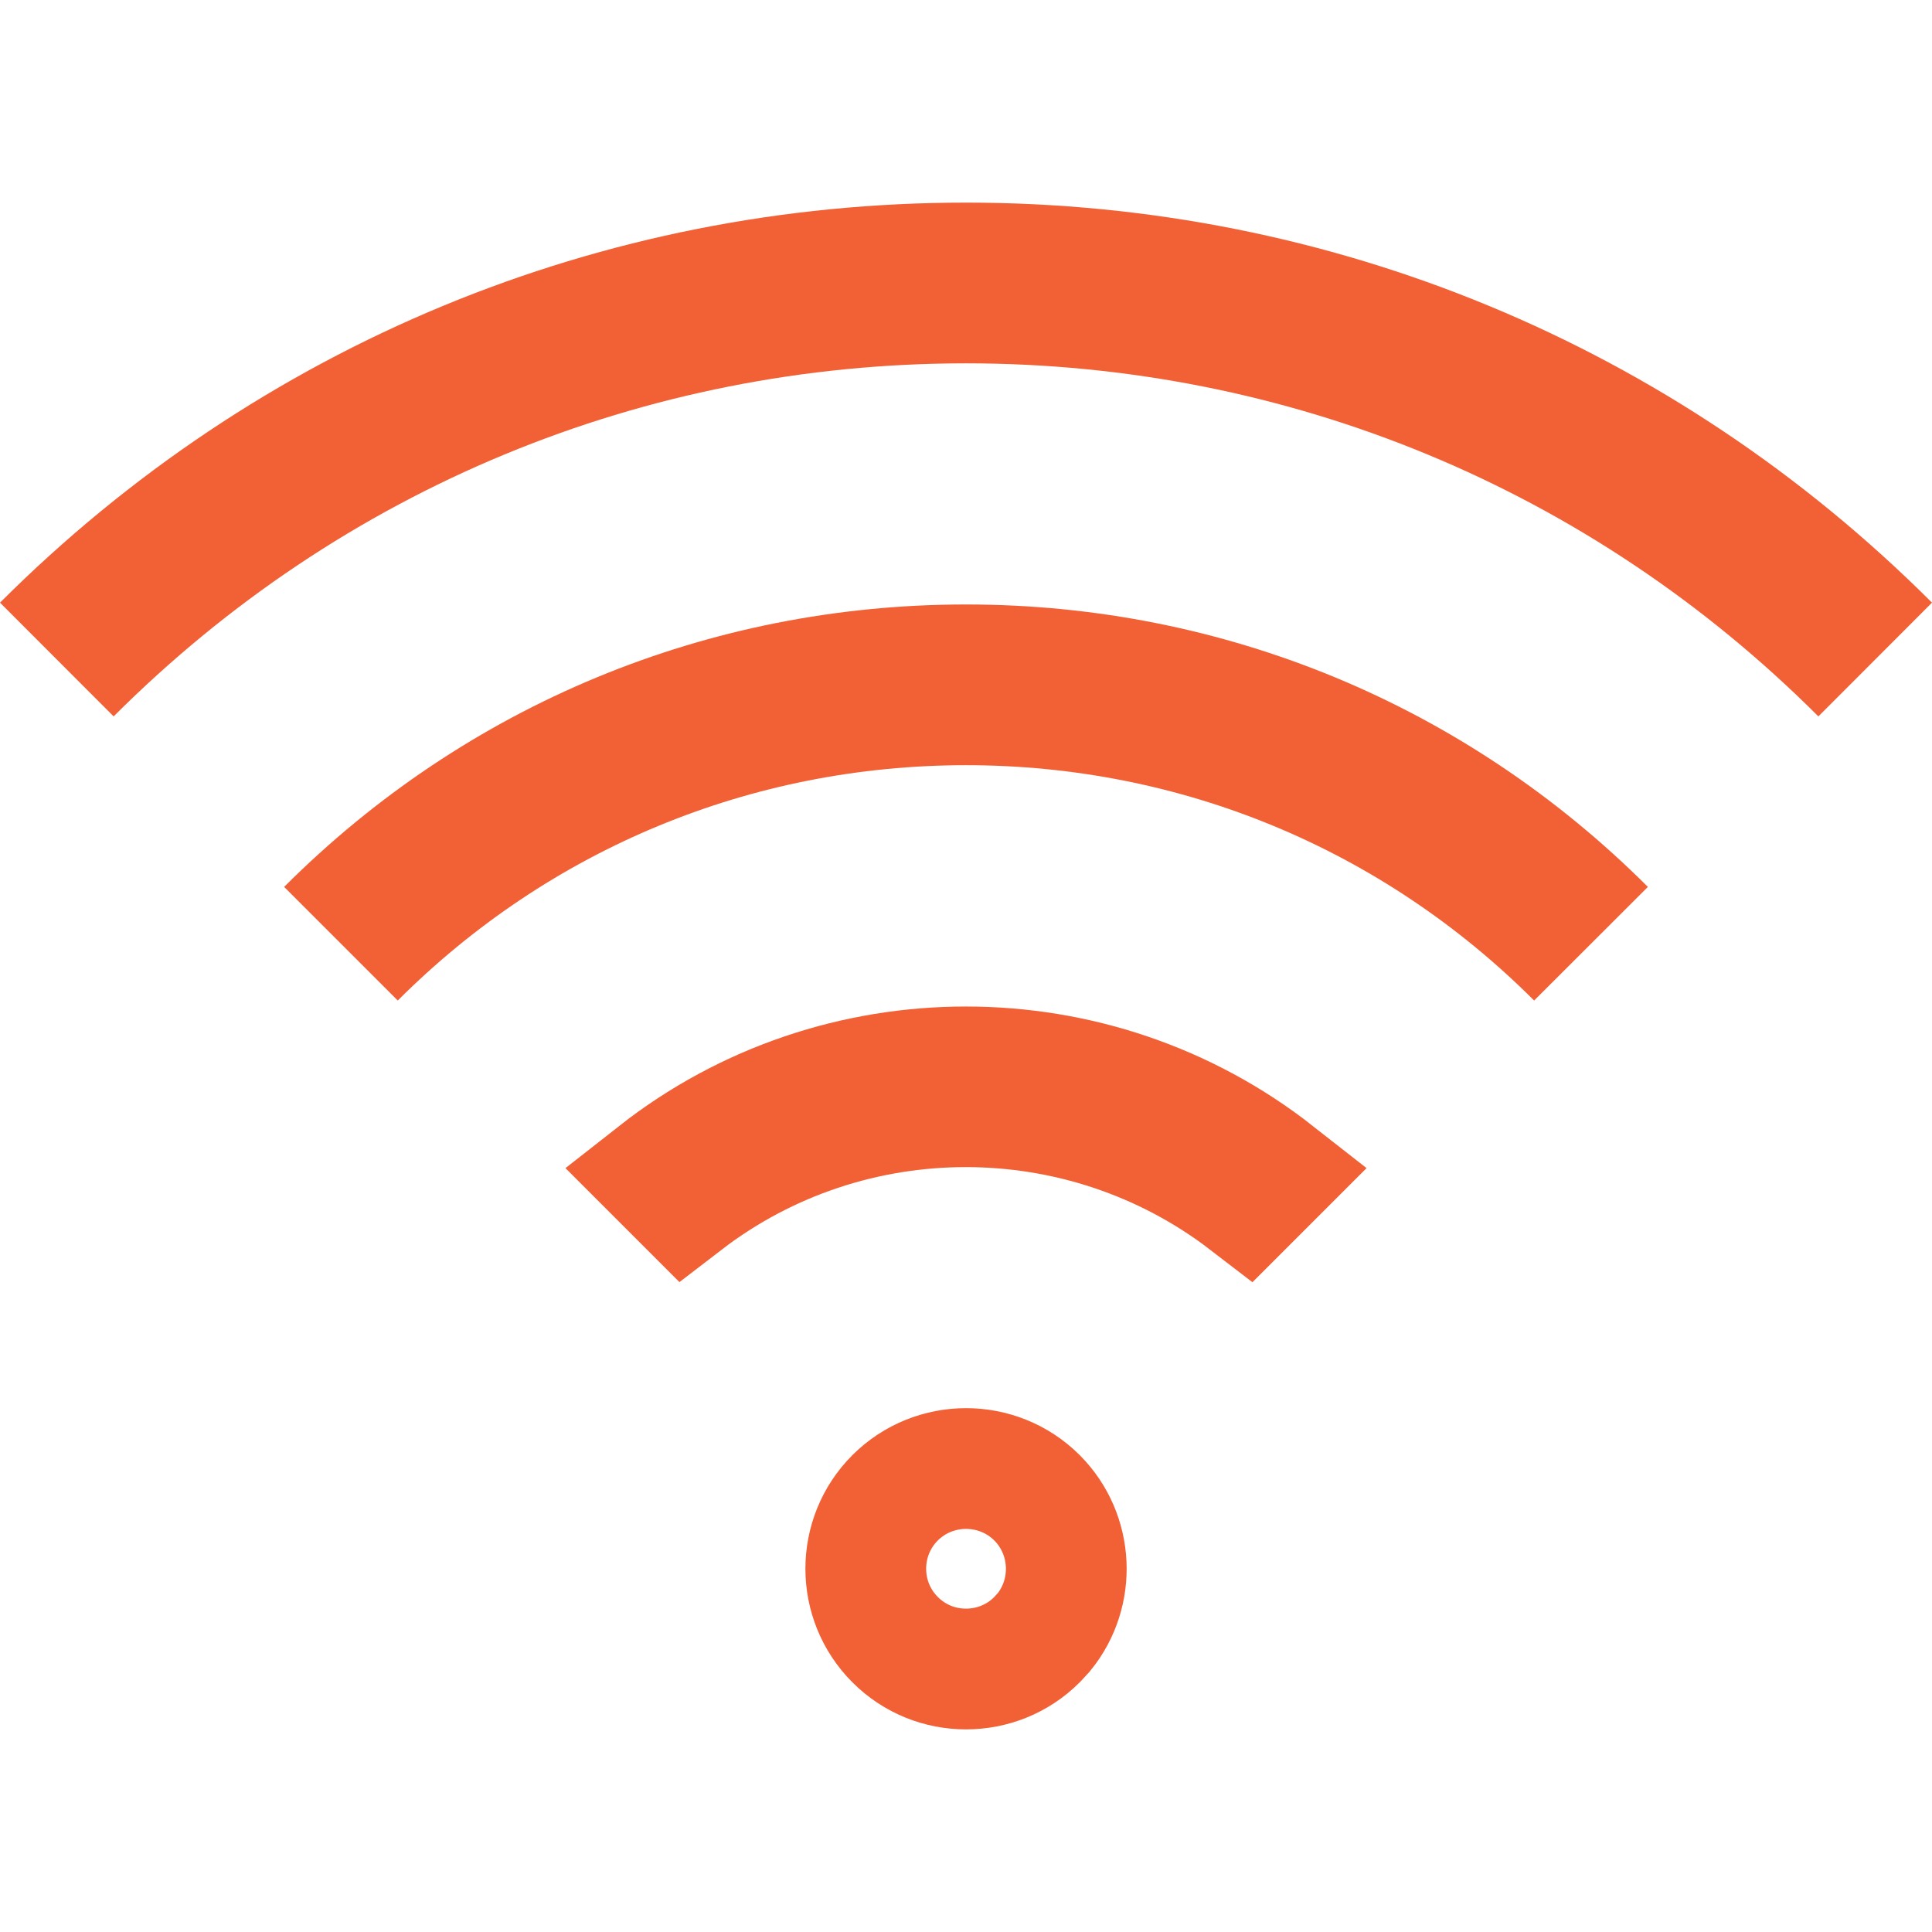
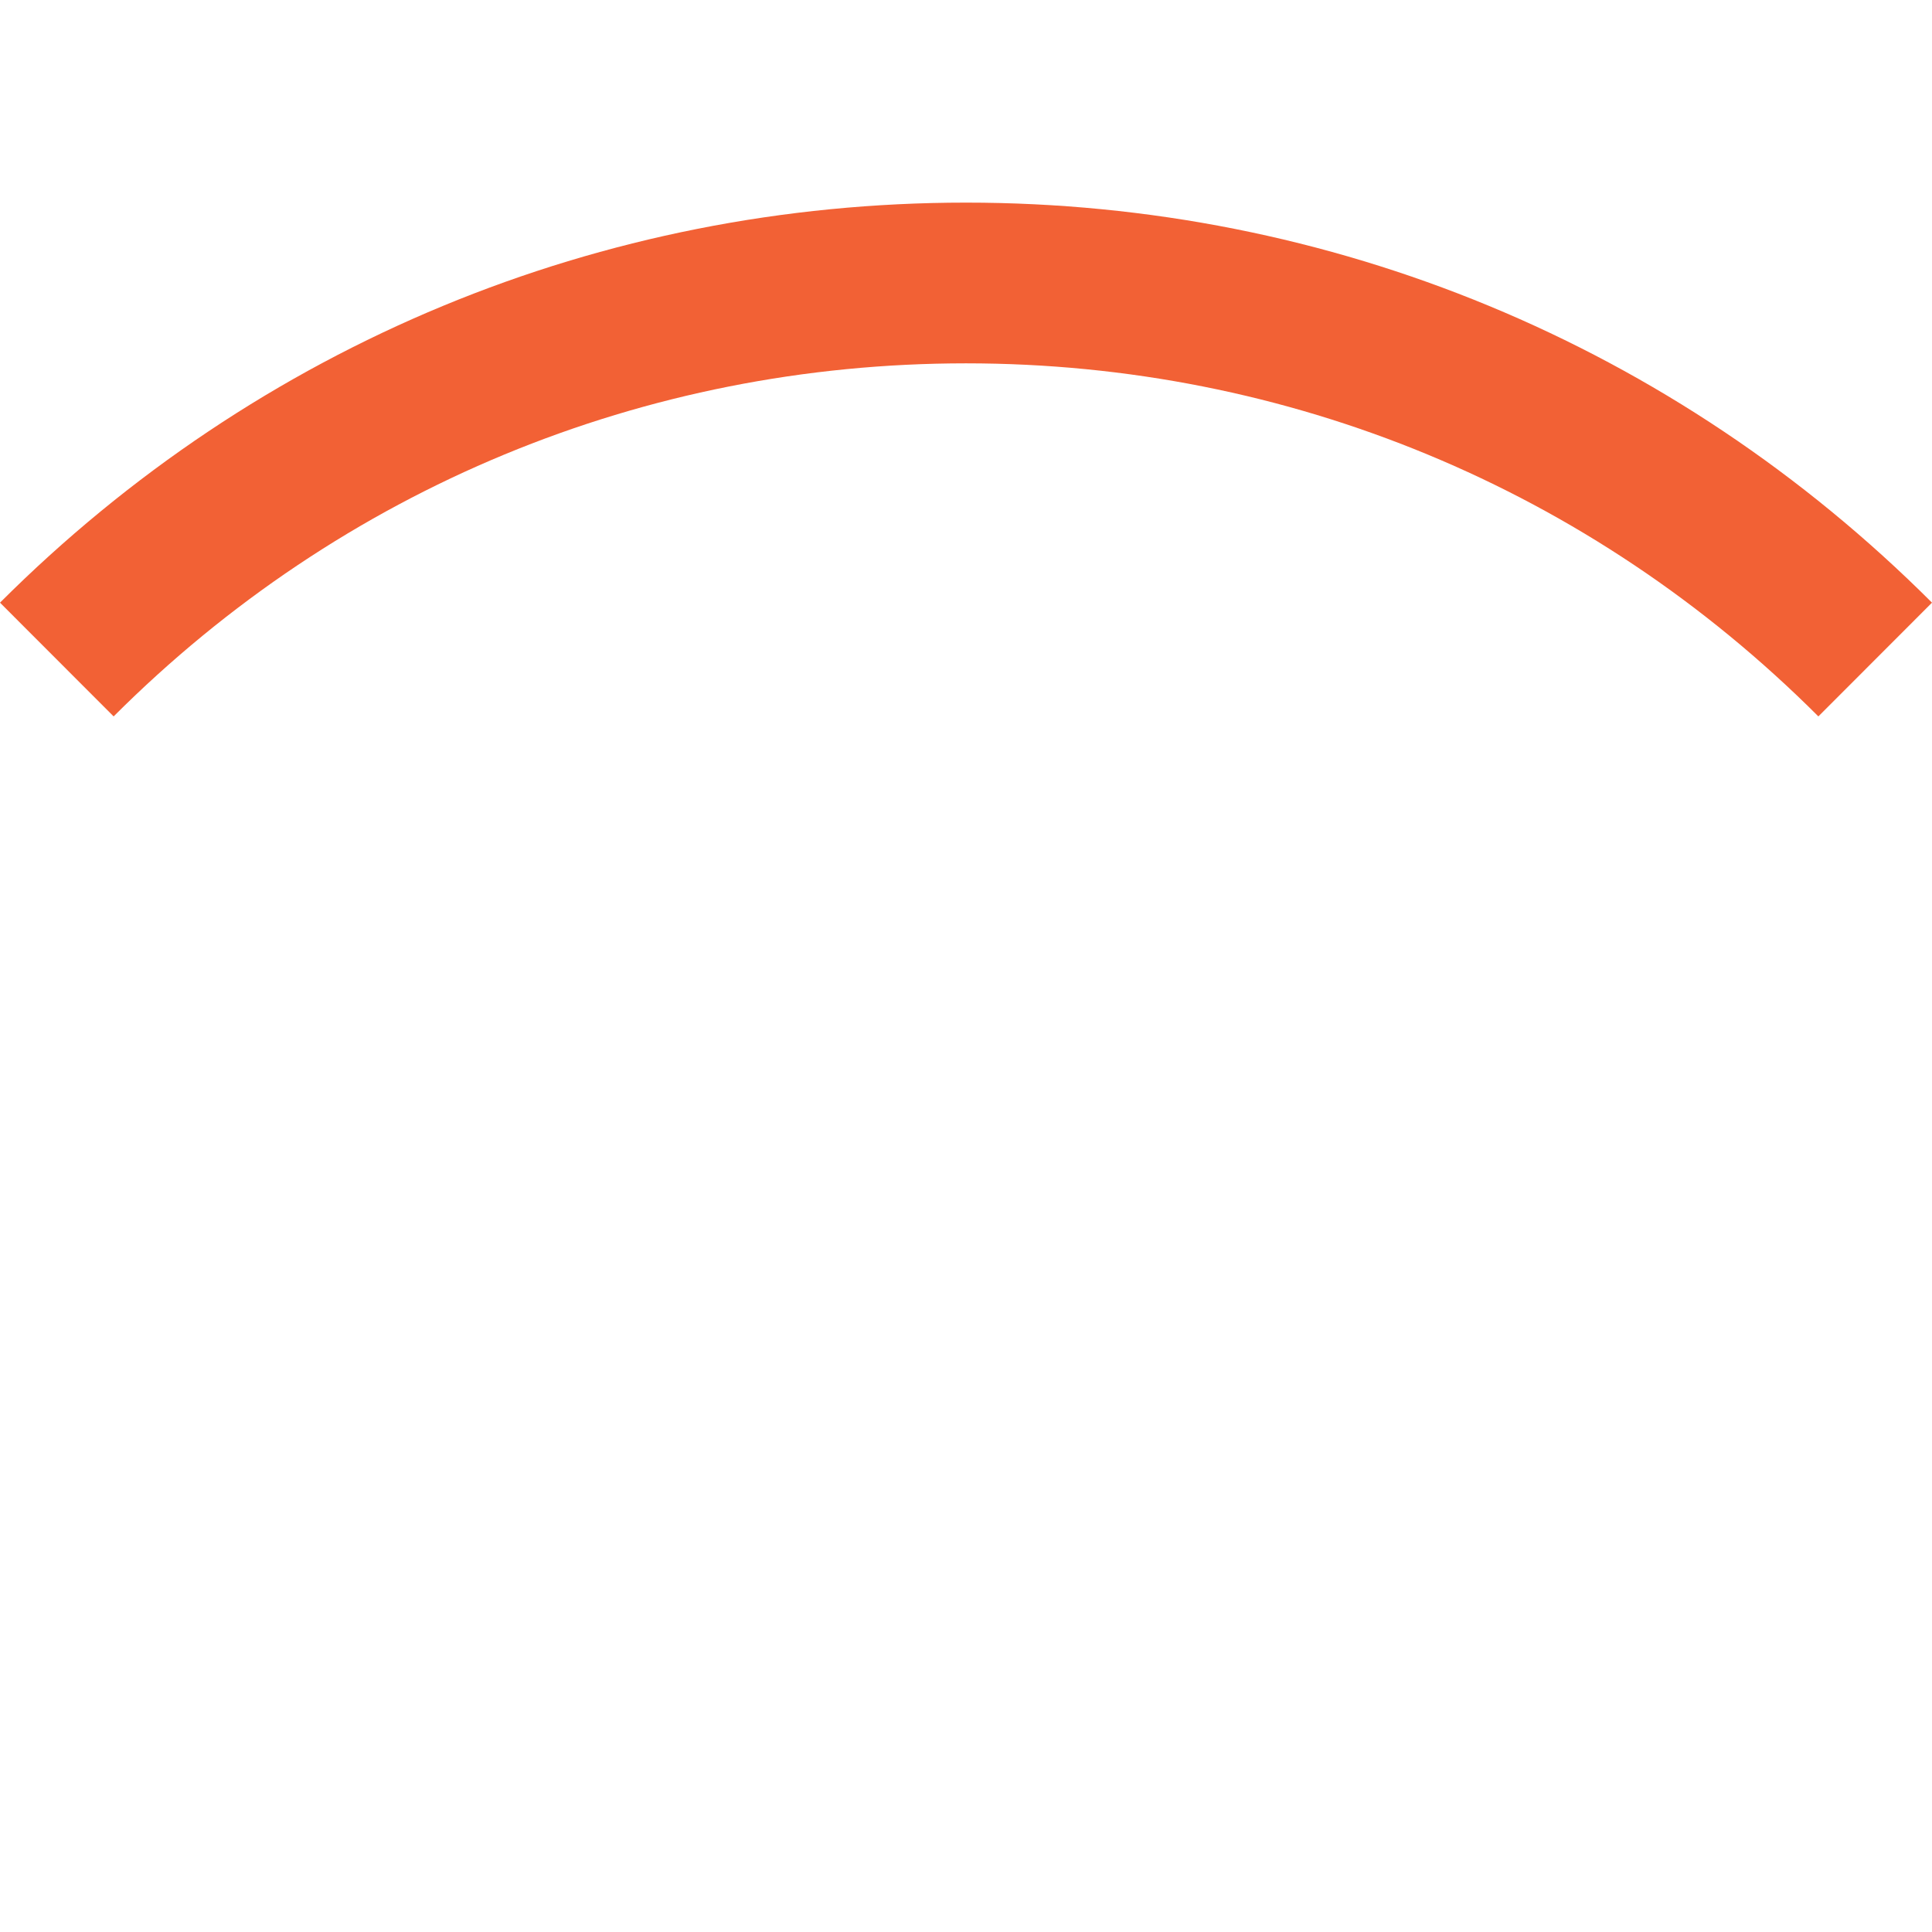
<svg xmlns="http://www.w3.org/2000/svg" width="16" height="16" viewBox="0 0 16 16" fill="none">
-   <path d="M7.413 12.404C7.737 12.081 8.264 12.081 8.588 12.404C8.891 12.708 8.91 13.191 8.645 13.517L8.588 13.579C8.426 13.741 8.214 13.822 8 13.822C7.786 13.822 7.575 13.741 7.413 13.579C7.089 13.255 7.089 12.728 7.413 12.404Z" stroke="#F26135" />
-   <path d="M5.435 9.719C6.935 8.541 9.064 8.541 10.565 9.719L10.329 9.955C8.96 8.903 7.039 8.902 5.67 9.954L5.435 9.719Z" fill="#F26135" stroke="#F26135" />
-   <path d="M8 5.006C5.866 5.006 3.861 5.837 2.353 7.345L3.294 8.286C4.551 7.029 6.222 6.337 8 6.337C9.777 6.337 11.448 7.029 12.705 8.286L13.647 7.345C12.138 5.837 10.133 5.006 8 5.006Z" fill="#F26135" />
  <path d="M8 1.678C4.978 1.678 2.137 2.855 0 4.991L0.941 5.933C2.827 4.047 5.334 3.009 8 3.009C10.666 3.009 13.173 4.047 15.059 5.933L16 4.991C13.863 2.855 11.022 1.678 8 1.678Z" fill="#F26135" />
</svg>